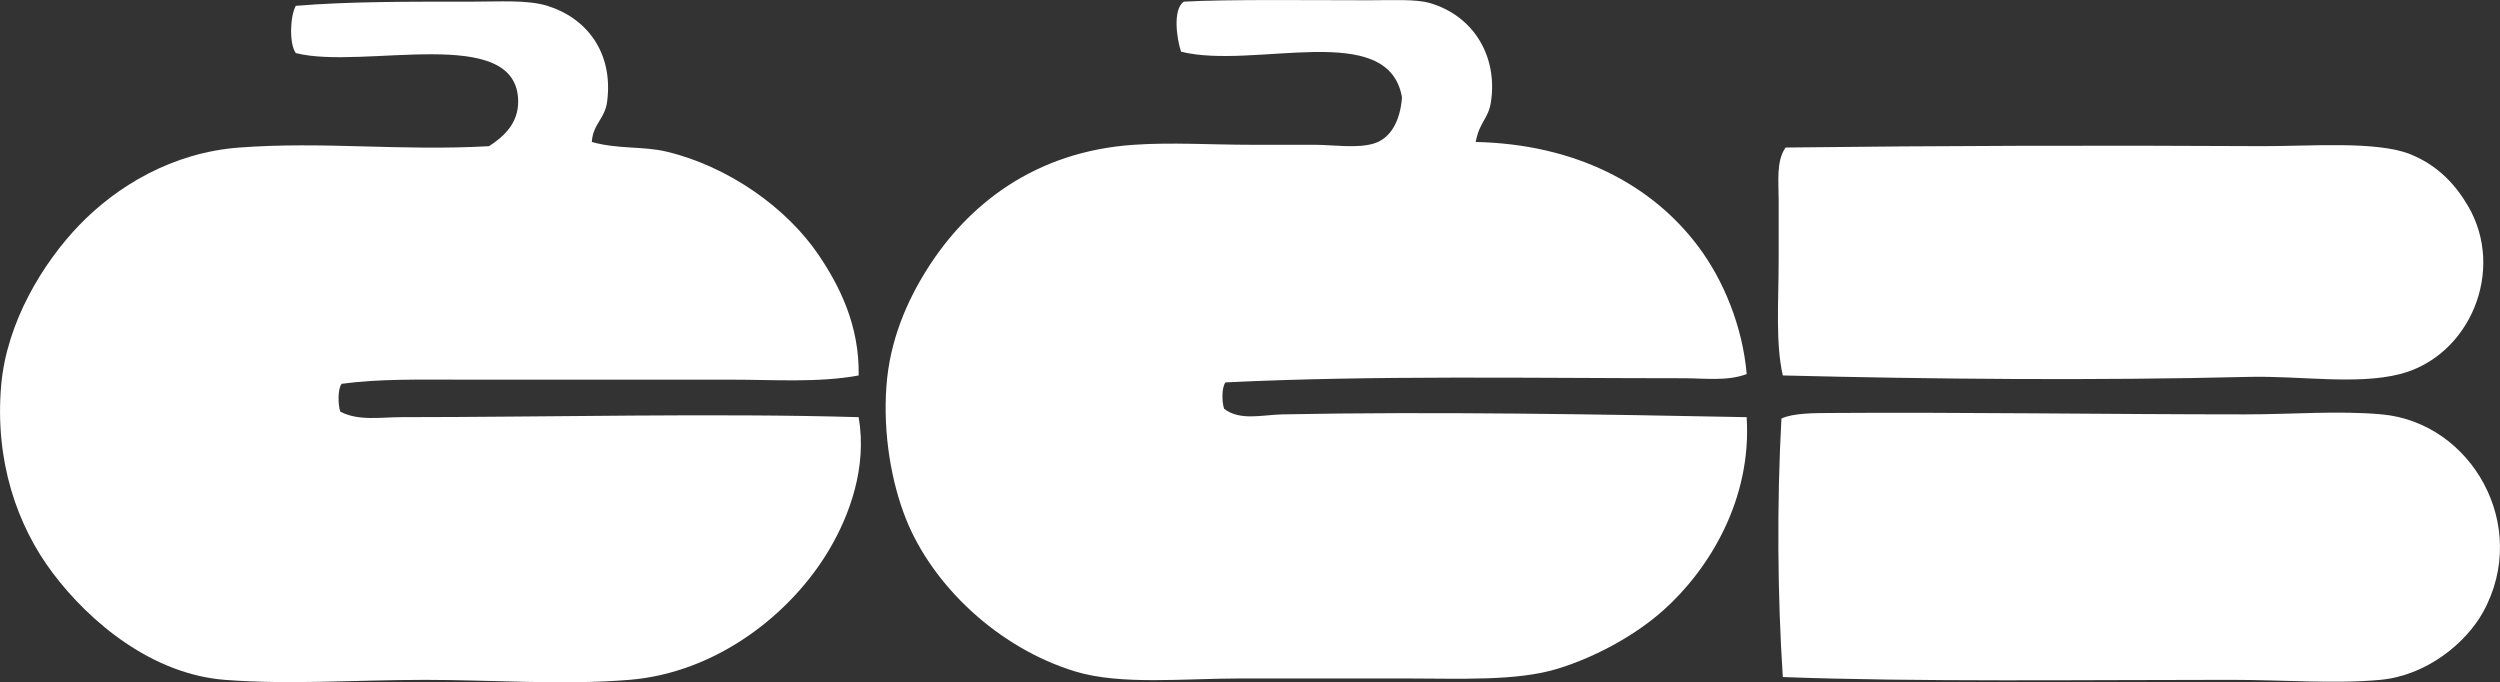
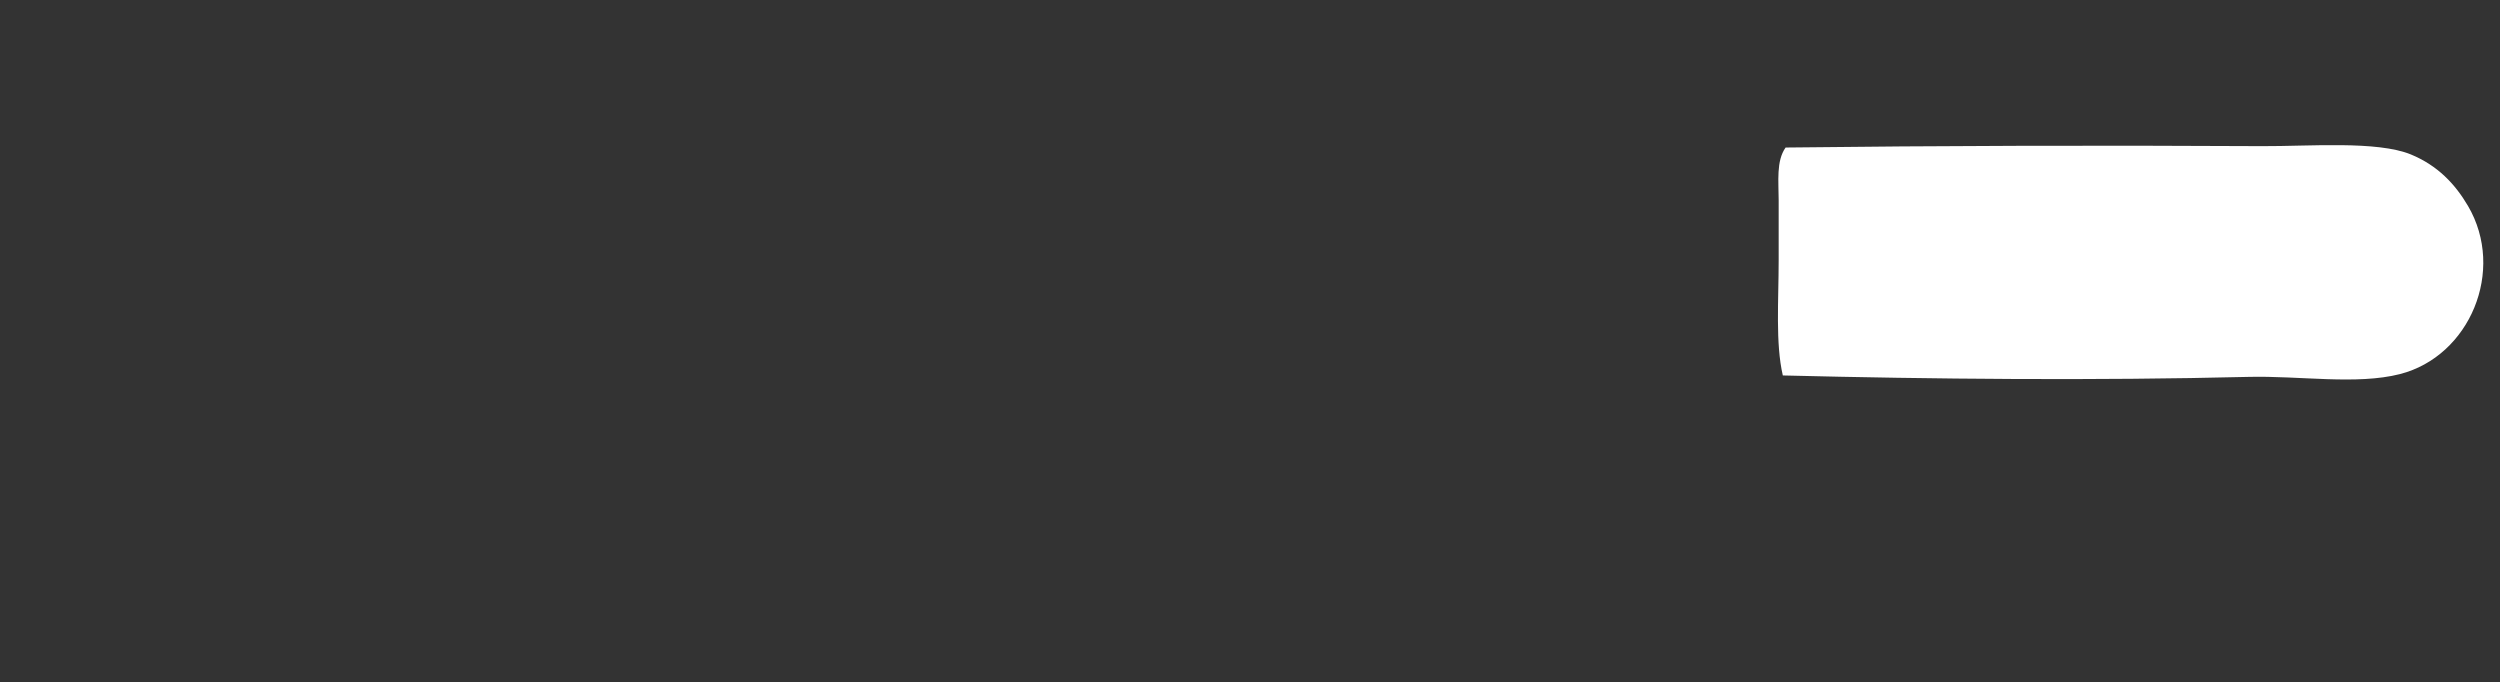
<svg xmlns="http://www.w3.org/2000/svg" version="1.1" x="0px" y="0px" viewBox="0 0 90.371 24.662" style="enable-background:new 0 0 90.371 24.662;" xml:space="preserve">
  <rect x="0" y="0" width="90.371" height="24.662" fill="#333333" stroke="none" />
  <g id="curling_x5F_club_x5F_basel" fill="#FFFFFF">
-     <path d="M53.344,5.132c3.583,0.078,6.346,1.519,8.038,3.768 c0.915,1.215,1.61,2.895,1.758,4.622c-0.707,0.265-1.499,0.151-2.26,0.151c-5.463,0-11.254-0.11-16.579,0.15 c-0.143,0.17-0.136,0.719-0.05,0.955c0.577,0.446,1.389,0.215,2.109,0.201c5.441-0.107,11.483-0.002,16.779,0.101 c0.19,2.966-1.344,5.492-3.014,6.983c-0.969,0.865-2.387,1.67-3.818,2.11c-1.49,0.458-3.544,0.352-5.526,0.352 c-1.905,0-3.962,0-5.928,0c-2.058,0-4.339,0.247-5.979-0.251c-2.802-0.853-5.173-3.117-6.129-5.526 c-0.525-1.323-0.826-3.063-0.703-4.773c0.12-1.686,0.753-3.097,1.457-4.22c1.49-2.38,3.929-4.279,7.485-4.521 c1.391-0.095,2.745,0,4.271,0c0.646,0,1.459,0,2.261,0c0.671,0,1.552,0.142,2.16-0.05c0.603-0.192,0.938-0.817,1.005-1.658 c-0.481-2.843-5.346-0.993-7.988-1.658c-0.151-0.454-0.312-1.522,0.101-1.808c1.572-0.088,4.613-0.05,6.682-0.05 c0.836,0,1.701-0.048,2.21,0.1c1.579,0.46,2.457,1.919,2.211,3.567C53.802,4.311,53.481,4.393,53.344,5.132z" fill="#FFFFFF" />
-     <path d="M21.393,5.132c0.95,0.269,1.849,0.144,2.713,0.352 c2.239,0.538,4.334,2.036,5.476,3.718c0.768,1.131,1.49,2.564,1.457,4.371c-1.462,0.268-3.066,0.15-4.673,0.151 c-3.142,0-6.475,0-9.645,0c-1.539,0-3.031-0.034-4.37,0.15c-0.148,0.182-0.134,0.756-0.051,1.005 c0.651,0.347,1.465,0.201,2.211,0.201c5.294-0.001,11.335-0.151,16.528,0c0.316,1.83-0.343,3.562-1.055,4.773 c-1.373,2.334-4.073,4.464-7.234,4.723c-2.405,0.196-4.997-0.001-7.386,0c-2.49,0-4.863,0.182-7.233,0 c-2.619-0.202-4.875-2.067-6.229-3.869c-1.286-1.708-2.097-4.053-1.859-6.782c0.2-2.292,1.522-4.433,2.813-5.777 c1.363-1.419,3.376-2.631,5.777-2.813c3.059-0.232,5.793,0.13,9.043-0.05c0.544-0.349,1.055-0.829,1.055-1.608 c0-2.85-5.606-1.137-8.038-1.758c-0.249-0.344-0.203-1.353,0-1.708c1.915-0.161,4.165-0.151,6.38-0.151 c1.018,0,1.993-0.071,2.713,0.151c1.387,0.427,2.396,1.657,2.161,3.466C21.862,4.306,21.436,4.474,21.393,5.132z" fill="#FFFFFF" />
    <path d="M64.446,13.572c-0.269-1.168-0.15-2.703-0.15-4.17c0-0.715,0-1.457,0-2.16 c0-0.669-0.095-1.426,0.251-1.909c5.544-0.067,11.404-0.082,17.231-0.05c1.669,0.009,4.151-0.204,5.376,0.302 c0.962,0.397,1.596,1.068,2.06,1.859c1.37,2.336,0.062,5.434-2.461,6.079c-1.563,0.399-3.63,0.055-5.477,0.101 C75.704,13.761,69.893,13.707,64.446,13.572z" fill="#FFFFFF" />
-     <path d="M64.446,24.474c-0.192-2.92-0.218-6.258-0.05-9.344 c0.407-0.2,1.231-0.198,1.708-0.201c4.626-0.034,10.138,0.05,15.071,0.05c1.666,0,3.37-0.142,4.924,0 c3.247,0.299,5.375,4.022,3.667,7.134c-0.62,1.13-2.043,2.304-3.718,2.462c-1.635,0.154-3.534-0.001-5.426,0 C75.46,24.575,69.23,24.655,64.446,24.474z" fill="#FFFFFF" />
  </g>
  <g id="Layer_1" fill="#FFFFFF"> </g>
</svg>